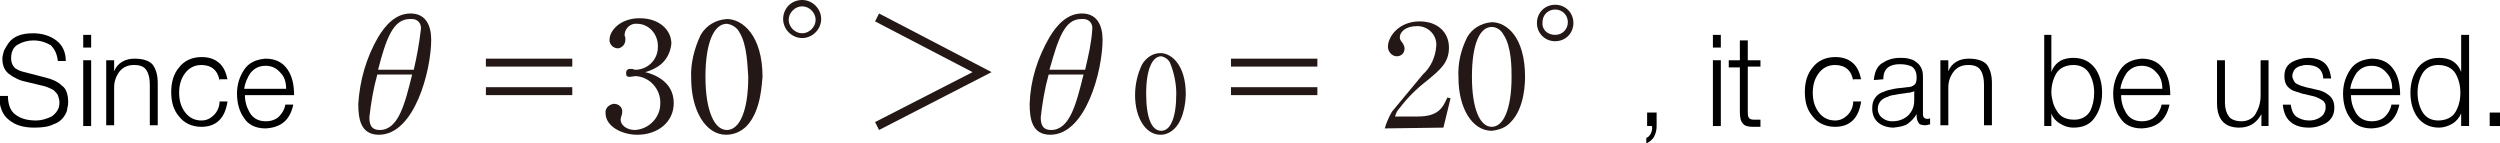
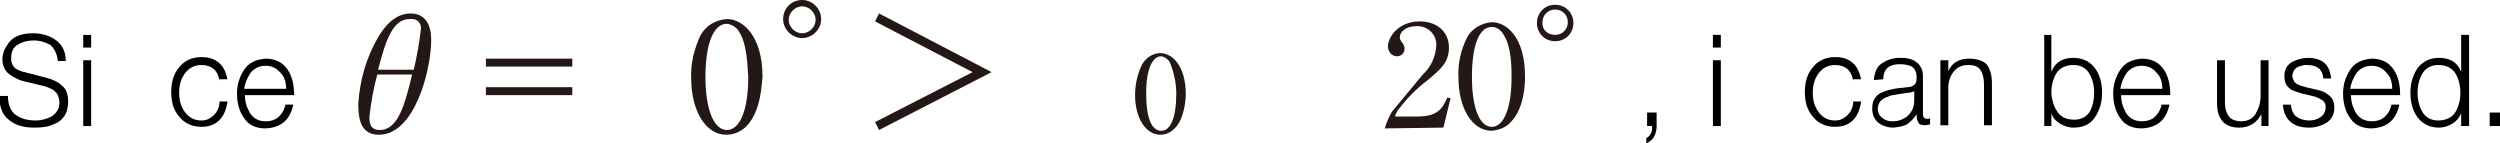
<svg xmlns="http://www.w3.org/2000/svg" version="1.1" id="レイヤー_1" x="0px" y="0px" width="315.4px" height="18.1px" viewBox="0 0 315.4 18.1" style="enable-background:new 0 0 315.4 18.1;" xml:space="preserve">
  <style type="text/css">
	.st0{fill:#231815;}
</style>
  <path class="st0" d="M47.7,4.7c0.9-1.5,2.2-3,4.1-3s2.6,1.5,2.6,3.3c0,3.9-2.1,12-6.6,12c-2.3,0-2.6-2-2.6-3.9  C45.4,10.1,46.2,7.3,47.7,4.7z M47.6,9.4c-0.5,1.8-0.8,3.6-1,5.4c0,1,0.3,1.6,1.3,1.6c2.4,0,3.2-3.4,4.1-7L47.6,9.4z M52.2,8.8  c0.4-1.7,0.7-3.4,0.9-5.1c0.1-0.7-0.4-1.3-1.1-1.3c-0.1,0-0.2,0-0.3,0c-2.1,0-3,2.5-4,6.4H52.2z" />
  <path class="st0" d="M61.3,8.4v-1h10.9v1H61.3z M61.3,12v-1h10.9v1L61.3,12z" />
-   <path class="st0" d="M85,13c0,2.4-2,4-4.6,4c-2,0-4-1.1-4-2.7c-0.1-0.6,0.4-1.1,1-1.2h0.1c0.5,0,1,0.4,1,0.9c0,0,0,0,0,0l0,0  c0,0.2,0,0.4-0.1,0.6c0,0.1-0.1,0.3-0.1,0.5c0,0.7,0.8,1.3,1.8,1.3c1.8-0.1,3.2-1.6,3.2-3.3c0.1-1.8-1.3-3.4-3.1-3.5  c-0.1,0-0.7,0.1-0.8,0.1c-0.2,0-0.4-0.1-0.4-0.3c0,0,0,0,0,0V9.1c0-0.2,0.2-0.4,0.4-0.4l0,0l0,0c0.1,0,0.3,0,0.4,0  c0.2,0.1,0.3,0.1,0.5,0.1c1.5-0.1,2.7-1.3,2.7-2.9V5.8C83,4.4,82,3.1,80.5,3h-0.1c-0.8-0.1-1.5,0.5-1.6,1.3l0,0c0,0.1,0,0.1,0,0.2  c0.1,0.2,0.1,0.3,0.1,0.5c0,0.6-0.4,1-0.9,1.1c-0.6,0-1-0.4-1.1-0.9V5c0-1.1,1.3-2.7,3.8-2.7s4,1.5,4,3.2c-0.1,1-0.5,1.9-1.3,2.6  c-0.6,0.5-1.3,0.8-2,1C82.2,9.3,85,10.1,85,13z" />
  <path class="st0" d="M94.2,15.9c-0.7,0.7-1.6,1.1-2.6,1.1c-2.6,0-4.4-3.1-4.4-7.1c-0.1-1.9,0.4-3.8,1.2-5.5c0.7-1.2,1.9-1.9,3.3-2  c2,0,4.5,2.1,4.5,7.3C96.1,10.3,96.1,13.9,94.2,15.9z M93.3,4.1c-0.3-0.6-0.9-1-1.6-1.1C90.1,3,89,5.3,89,9.7c0,4.2,1.1,6.7,2.7,6.7  c1.6,0,2.7-2.4,2.7-6.7C94.3,8.6,94.3,5.7,93.3,4.1z" />
  <path class="st0" d="M101.2,0c1.3,0,2.4,1.1,2.4,2.4l0,0c0,1.3-1.1,2.4-2.4,2.4c-1.3,0-2.4-1.1-2.4-2.4C98.8,1.1,99.8,0,101.2,0  L101.2,0z M101.2,4.2c0.9,0,1.7-0.8,1.7-1.7c0-0.9-0.8-1.7-1.7-1.7c-0.9,0-1.7,0.8-1.7,1.7C99.5,3.4,100.3,4.2,101.2,4.2L101.2,4.2z  " />
  <path class="st0" d="M125.1,9.1l-14.2,7.3l-0.5-1l12.3-6.3l-12.3-6.4l0.5-1L125.1,9.1z" />
-   <path class="st0" d="M132.4,4.7c0.9-1.5,2.2-3,4.1-3s2.6,1.5,2.6,3.3c0,3.9-2.1,12-6.6,12c-2.3,0-2.6-2-2.6-3.9  C130,10.1,130.9,7.3,132.4,4.7z M132.3,9.4c-0.5,1.8-0.8,3.6-1,5.4c0,1,0.3,1.6,1.3,1.6c2.4,0,3.2-3.4,4.1-7L132.3,9.4z M136.9,8.8  c0.4-1.7,0.8-3.4,0.9-5.1c0.1-0.7-0.4-1.3-1.1-1.3c0,0,0,0,0,0c-0.1,0-0.2,0-0.3,0c-2.1,0-2.9,2.5-4,6.4H136.9z" />
  <path class="st0" d="M148.2,16.2c-0.5,0.5-1.1,0.8-1.8,0.8c-1.9,0-3.2-2.2-3.2-5c0-1.3,0.3-2.7,0.9-3.9c0.5-0.8,1.3-1.4,2.3-1.4  c1.4,0,3.2,1.5,3.2,5.2C149.6,12.3,149.5,14.9,148.2,16.2z M147.6,7.9c-0.2-0.4-0.6-0.7-1.1-0.8c-1.1,0-1.9,1.6-1.9,4.7  s0.7,4.7,1.9,4.7s1.9-1.7,1.9-4.7C148.4,10.5,148.1,9.1,147.6,7.9L147.6,7.9z" />
-   <path class="st0" d="M155.3,8.4v-1h10.9v1H155.3z M155.3,12v-1h10.9v1L155.3,12z" />
  <path class="st0" d="M174.7,16.2c0.2-0.7,0.5-1.4,0.9-2.1l3.9-4.7c1-0.9,1.6-2.2,1.7-3.6c0.1-1.3-0.9-2.4-2.2-2.5h-0.3  c-1.3,0-2.1,0.7-2.1,1.4c0,0.3,0.1,0.4,0.4,0.8c0.1,0.2,0.2,0.4,0.2,0.6c0,0.6-0.4,1-1,1l0,0c-0.6,0-1.1-0.6-1.1-1.2V5.9  c0-1.3,1.4-3.2,4-3.2c2.3,0,3.7,1.4,3.7,3.3s-1.1,2.8-2.8,4.2c-1.3,1-2.4,2.1-3.4,3.4c-0.3,0.3-0.5,0.7-0.6,1.1h2.8  c2.7,0,3.2-1.1,3.8-2.4l0.4,0.1l-0.9,3.7L174.7,16.2z" />
  <path class="st0" d="M190.6,15.4c-0.6,0.7-1.5,1-2.4,1.1c-2.5,0-4.2-2.9-4.2-6.7c-0.1-1.8,0.3-3.5,1.1-5.1c0.6-1.1,1.8-1.8,3.1-1.9  c1.9,0,4.2,1.9,4.2,6.9C192.4,10.2,192.4,13.6,190.6,15.4z M189.7,4.4c-0.3-0.6-0.9-1-1.5-1c-1.5,0-2.5,2.1-2.5,6.3  c0,4,1,6.3,2.5,6.3s2.5-2.3,2.5-6.3C190.7,8.6,190.7,5.9,189.7,4.4z" />
  <path class="st0" d="M196.2,0.6c1.3,0,2.3,1,2.3,2.3l0,0c0,1.3-1,2.3-2.3,2.3s-2.3-1-2.3-2.3C193.9,1.6,194.9,0.6,196.2,0.6  C196.1,0.6,196.2,0.6,196.2,0.6z M196.2,4.4c0.9,0,1.6-0.7,1.6-1.6c0,0,0,0,0,0l0,0c0-0.9-0.7-1.6-1.6-1.6c-0.9,0-1.6,0.7-1.6,1.6  l0,0C194.5,3.7,195.2,4.4,196.2,4.4L196.2,4.4L196.2,4.4z" />
  <g>
    <path d="M209,14.2v1.7c0,0.5-0.1,0.9-0.3,1.3c-0.2,0.4-0.6,0.7-1,0.9v-0.7c0.3-0.1,0.4-0.3,0.6-0.6c0.1-0.3,0.2-0.6,0.1-0.9h-0.6   v-1.7H209z" />
    <path d="M216.1,4.4h1v1.6h-1V4.4z M216.1,7.6h1v8.3h-1V7.6z" />
-     <path d="M220.5,7.6h1.6v0.8h-1.6V14c0,0.3,0,0.6,0.1,0.8c0.1,0.2,0.3,0.3,0.7,0.3c0.3,0,0.6,0,0.8,0v0.9c-0.3,0-0.6,0-0.9,0   c-0.6,0-1.1-0.1-1.3-0.4c-0.3-0.3-0.4-0.8-0.4-1.5V8.5h-1.4V7.6h1.4V5.1h1V7.6z" />
    <path d="M233.8,10.2c-0.2-1.3-1-2-2.3-2c-0.9,0-1.6,0.4-2.1,1.1c-0.5,0.7-0.7,1.5-0.7,2.4s0.2,1.7,0.7,2.4c0.5,0.7,1.2,1.1,2.1,1.1   c0.6,0,1.1-0.2,1.6-0.7c0.4-0.4,0.7-1,0.7-1.7h1c-0.3,2.1-1.4,3.2-3.3,3.2c-1.2,0-2.2-0.5-2.8-1.3c-0.7-0.8-1-1.8-1-3.1   c0-1.2,0.3-2.3,1-3.1c0.6-0.8,1.6-1.3,2.8-1.3c0.9,0,1.6,0.2,2.2,0.7c0.6,0.5,0.9,1.2,1.1,2.1H233.8z" />
    <path d="M236.4,10.1c0.1-1,0.4-1.7,1-2.1c0.6-0.4,1.3-0.7,2.3-0.7c0.4,0,0.7,0,1.1,0.1c0.4,0.1,0.7,0.2,0.9,0.4   c0.3,0.2,0.5,0.4,0.7,0.8c0.2,0.4,0.2,0.8,0.2,1.4v4.4c0,0.4,0.2,0.6,0.6,0.6c0.1,0,0.2,0,0.3-0.1v0.8c-0.2,0-0.4,0.1-0.6,0.1   c-0.5,0-0.8-0.1-0.9-0.4c-0.2-0.3-0.2-0.6-0.2-1h0c-0.3,0.5-0.7,0.9-1.1,1.2c-0.4,0.3-1,0.4-1.8,0.5c-0.7,0-1.4-0.2-1.9-0.6   c-0.5-0.4-0.8-1-0.8-1.8c0-0.6,0.1-1,0.4-1.4c0.2-0.3,0.6-0.6,1-0.7c0.4-0.2,0.9-0.3,1.4-0.4c0.5-0.1,1-0.1,1.6-0.2   c0.4,0,0.7-0.1,0.9-0.3c0.2-0.1,0.3-0.4,0.3-0.9c0-0.7-0.2-1.1-0.6-1.4c-0.4-0.2-0.9-0.3-1.5-0.3c-0.6,0-1.1,0.1-1.5,0.4   c-0.4,0.3-0.6,0.8-0.6,1.5L236.4,10.1z M241.6,11.4L241.6,11.4c-0.1,0.1-0.2,0.2-0.4,0.2c-0.2,0.1-0.3,0.1-0.5,0.1   c-0.4,0.1-0.8,0.1-1.3,0.2c-0.4,0.1-0.9,0.1-1.2,0.3c-0.4,0.1-0.7,0.3-0.9,0.5c-0.2,0.2-0.4,0.6-0.4,1c0,0.5,0.2,0.9,0.6,1.2   c0.4,0.3,0.8,0.4,1.2,0.4c0.8,0,1.4-0.2,2-0.7c0.5-0.5,0.8-1.1,0.8-1.9V11.4z" />
    <path d="M244.8,7.6h1V9h0c0.2-0.5,0.5-0.9,1-1.2c0.5-0.3,1-0.4,1.6-0.4c1.1,0,1.9,0.3,2.3,0.8c0.4,0.6,0.6,1.3,0.6,2.3v5.3h-1v-5.1   c0-0.7-0.1-1.3-0.4-1.8c-0.3-0.5-0.8-0.7-1.6-0.7c-0.8,0-1.4,0.3-1.8,0.8c-0.4,0.5-0.7,1.2-0.7,2v4.8h-1V7.6z" />
    <path d="M257.8,4.4h1v4.7h0c0.2-0.6,0.6-1.1,1.1-1.4c0.5-0.3,1.1-0.4,1.7-0.4c1.2,0,2.1,0.5,2.7,1.3c0.6,0.8,0.9,1.9,0.9,3.1   c0,1.2-0.3,2.2-0.9,3.1c-0.6,0.9-1.5,1.3-2.7,1.3c-0.7,0-1.2-0.2-1.7-0.5c-0.5-0.3-0.9-0.7-1.1-1.3h0v1.6h-0.9V4.4z M264.2,11.7   c0-0.9-0.2-1.7-0.6-2.4c-0.4-0.7-1.1-1.1-2-1.1c-1,0-1.8,0.4-2.2,1.1c-0.4,0.7-0.6,1.5-0.6,2.4c0,0.4,0.1,0.8,0.2,1.2   c0.1,0.4,0.3,0.8,0.5,1.1c0.4,0.7,1.1,1.1,2.2,1.1c0.9,0,1.6-0.4,2-1.1C264,13.4,264.2,12.6,264.2,11.7z" />
    <path d="M267.6,12c0,0.8,0.2,1.5,0.6,2.2c0.4,0.7,1.1,1.1,2,1.1c0.7,0,1.3-0.2,1.7-0.6c0.4-0.4,0.7-0.9,0.8-1.5h1   c-0.4,1.9-1.5,2.9-3.5,3c-1.3,0-2.2-0.5-2.7-1.3c-0.6-0.8-0.9-1.9-0.9-3.1c0-1.1,0.3-2.1,0.9-3c0.6-0.9,1.5-1.3,2.7-1.4   c1.3,0,2.2,0.5,2.8,1.4c0.6,0.9,0.8,2,0.8,3.2H267.6z M272.8,11.2c0-0.8-0.2-1.5-0.7-2c-0.5-0.6-1.1-0.9-1.9-0.9   c-0.8,0-1.4,0.3-1.9,0.9c-0.4,0.6-0.7,1.3-0.8,2H272.8z" />
-     <path d="M286.2,15.9h-0.9v-1.5h0c-0.6,1.1-1.5,1.7-2.8,1.7c-1.9,0-2.8-1.1-2.8-3.1V7.6h1V13c0,0.7,0.2,1.3,0.5,1.7   c0.3,0.4,0.9,0.6,1.6,0.6c0.8,0,1.5-0.4,1.8-1c0.4-0.7,0.6-1.4,0.6-2.3V7.6h1V15.9z" />
+     <path d="M286.2,15.9h-0.9v-1.5h0c-0.6,1.1-1.5,1.7-2.8,1.7c-1.9,0-2.8-1.1-2.8-3.1V7.6h1V13c0,0.7,0.2,1.3,0.5,1.7   c0.3,0.4,0.9,0.6,1.6,0.6c0.8,0,1.5-0.4,1.8-1c0.4-0.7,0.6-1.4,0.6-2.3V7.6h1V15.9" />
    <path d="M293.1,10c0-0.6-0.2-1.1-0.6-1.4c-0.4-0.3-0.9-0.4-1.5-0.4c-0.2,0-0.4,0-0.6,0.1c-0.2,0-0.4,0.1-0.6,0.2   c-0.2,0.1-0.3,0.3-0.4,0.4c-0.1,0.2-0.2,0.4-0.2,0.7c0,0.2,0.1,0.4,0.2,0.6c0.1,0.2,0.2,0.3,0.4,0.4c0.4,0.2,0.7,0.3,1.1,0.4   l1.3,0.3c0.6,0.1,1.1,0.3,1.6,0.7c0.5,0.4,0.7,0.9,0.7,1.6c0,0.9-0.4,1.5-1,1.9c-0.7,0.4-1.4,0.6-2.2,0.6c-0.9,0-1.7-0.2-2.3-0.7   c-0.6-0.5-0.9-1.2-1-2.2h1c0.1,0.7,0.3,1.2,0.7,1.5c0.4,0.3,1,0.5,1.6,0.5c0.5,0,1-0.1,1.4-0.4c0.2-0.1,0.4-0.3,0.5-0.5   c0.1-0.2,0.2-0.4,0.2-0.7c0-0.2,0-0.5-0.1-0.6c-0.1-0.2-0.2-0.3-0.4-0.4c-0.3-0.2-0.7-0.4-1.2-0.5l-1.3-0.3   c-0.3-0.1-0.6-0.2-0.9-0.3c-0.3-0.1-0.5-0.2-0.7-0.4c-0.4-0.3-0.6-0.8-0.6-1.5c0-0.8,0.3-1.4,1-1.8c0.6-0.3,1.3-0.5,2-0.5   c0.8,0,1.5,0.2,2,0.6c0.5,0.4,0.8,1.1,0.9,2H293.1z" />
    <path d="M296.6,12c0,0.8,0.2,1.5,0.6,2.2c0.4,0.7,1.1,1.1,2,1.1c0.7,0,1.3-0.2,1.7-0.6c0.4-0.4,0.7-0.9,0.8-1.5h1   c-0.4,1.9-1.5,2.9-3.5,3c-1.3,0-2.2-0.5-2.7-1.3c-0.6-0.8-0.9-1.9-0.9-3.1c0-1.1,0.3-2.1,0.9-3c0.6-0.9,1.5-1.3,2.7-1.4   c1.3,0,2.2,0.5,2.8,1.4c0.6,0.9,0.8,2,0.8,3.2H296.6z M301.8,11.2c0-0.8-0.2-1.5-0.7-2c-0.5-0.6-1.1-0.9-1.9-0.9   c-0.8,0-1.4,0.3-1.9,0.9c-0.4,0.6-0.7,1.3-0.8,2H301.8z" />
    <path d="M311.4,15.9h-0.9v-1.6h0c-0.2,0.5-0.6,1-1.1,1.3c-0.5,0.3-1.1,0.5-1.7,0.5c-1.2,0-2.1-0.5-2.7-1.3   c-0.6-0.8-0.9-1.9-0.9-3.1c0-1.2,0.3-2.2,0.9-3.1c0.6-0.8,1.5-1.3,2.7-1.3c0.6,0,1.2,0.1,1.7,0.4c0.5,0.3,0.9,0.8,1.1,1.4h0V4.4h1   V15.9z M305,11.7c0,0.9,0.2,1.7,0.6,2.4c0.4,0.7,1.1,1.1,2,1.1c1,0,1.8-0.4,2.2-1.1c0.4-0.7,0.6-1.5,0.6-2.4c0-0.9-0.2-1.7-0.6-2.4   c-0.4-0.7-1.2-1.1-2.2-1.1c-0.9,0-1.6,0.4-2,1.1C305.2,10,305,10.8,305,11.7z" />
    <path d="M314.1,15.9v-1.7h1.3v1.7H314.1z" />
  </g>
  <g>
    <path d="M1,12.1c0,1.2,0.4,2,1,2.4c0.7,0.5,1.5,0.7,2.6,0.7c0.6,0,1.3-0.2,1.9-0.5c0.3-0.2,0.5-0.4,0.7-0.7   c0.2-0.3,0.3-0.6,0.3-1.1c0-0.3-0.1-0.6-0.2-0.9c-0.1-0.2-0.3-0.4-0.5-0.6c-0.5-0.3-1-0.5-1.5-0.6l-2.5-0.6   C2.5,10.1,2.2,10,1.9,9.8C1.6,9.7,1.4,9.5,1.1,9.3c-0.5-0.4-0.8-1-0.8-1.9c0-0.3,0.1-0.6,0.2-1C0.7,6,0.9,5.7,1.1,5.4   C1.4,5,1.8,4.7,2.3,4.5c0.5-0.2,1.1-0.3,1.9-0.3c1.1,0,2.1,0.3,2.9,0.9c0.8,0.6,1.2,1.5,1.2,2.6h-1c-0.1-0.9-0.4-1.5-0.9-2   C5.7,5.3,5,5.1,4.2,5.1c-0.7,0-1.4,0.2-1.9,0.5C1.7,5.9,1.4,6.5,1.4,7.4c0,0.5,0.2,0.9,0.5,1.2C2.2,8.8,2.6,9,3.1,9.1l2.7,0.7   c0.8,0.2,1.5,0.5,2,1c0.3,0.2,0.5,0.5,0.6,0.8c0.1,0.3,0.2,0.7,0.2,1.2c0,0.2,0,0.5-0.1,0.8C8.5,14,8.3,14.4,8,14.8   c-0.3,0.4-0.7,0.7-1.3,0.9c-0.6,0.3-1.4,0.4-2.4,0.4c-1.3,0-2.4-0.3-3.2-1c-0.8-0.6-1.2-1.7-1.2-3H1z" />
    <path d="M10.5,4.4h1v1.6h-1V4.4z M10.5,7.6h1v8.3h-1V7.6z" />
-     <path d="M13.4,7.6h1V9h0c0.2-0.5,0.5-0.9,1-1.2c0.5-0.3,1-0.4,1.6-0.4c1.1,0,1.9,0.3,2.3,0.8c0.4,0.6,0.6,1.3,0.6,2.3v5.3h-1v-5.1   c0-0.7-0.1-1.3-0.4-1.8c-0.3-0.5-0.8-0.7-1.6-0.7c-0.8,0-1.4,0.3-1.8,0.8c-0.4,0.5-0.7,1.2-0.7,2v4.8h-1V7.6z" />
    <path d="M27.7,10.2c-0.2-1.3-1-2-2.3-2c-0.9,0-1.6,0.4-2.1,1.1c-0.5,0.7-0.7,1.5-0.7,2.4s0.2,1.7,0.7,2.4c0.5,0.7,1.2,1.1,2.1,1.1   c0.6,0,1.1-0.2,1.6-0.7c0.4-0.4,0.7-1,0.7-1.7h1c-0.3,2.1-1.4,3.2-3.3,3.2c-1.2,0-2.2-0.5-2.8-1.3c-0.7-0.8-1-1.8-1-3.1   c0-1.2,0.3-2.3,1-3.1c0.6-0.8,1.6-1.3,2.8-1.3c0.9,0,1.6,0.2,2.2,0.7c0.6,0.5,0.9,1.2,1.1,2.1H27.7z" />
    <path d="M30.9,12c0,0.8,0.2,1.5,0.6,2.2c0.4,0.7,1.1,1.1,2,1.1c0.7,0,1.3-0.2,1.7-0.6c0.4-0.4,0.7-0.9,0.8-1.5h1   c-0.4,1.9-1.5,2.9-3.5,3c-1.3,0-2.2-0.5-2.7-1.3c-0.6-0.8-0.9-1.9-0.9-3.1c0-1.1,0.3-2.1,0.9-3c0.6-0.9,1.5-1.3,2.7-1.4   c1.3,0,2.2,0.5,2.8,1.4c0.6,0.9,0.8,2,0.8,3.2H30.9z M36.1,11.2c0-0.8-0.2-1.5-0.7-2c-0.5-0.6-1.1-0.9-1.9-0.9   c-0.8,0-1.4,0.3-1.9,0.9c-0.4,0.6-0.7,1.3-0.8,2H36.1z" />
  </g>
</svg>